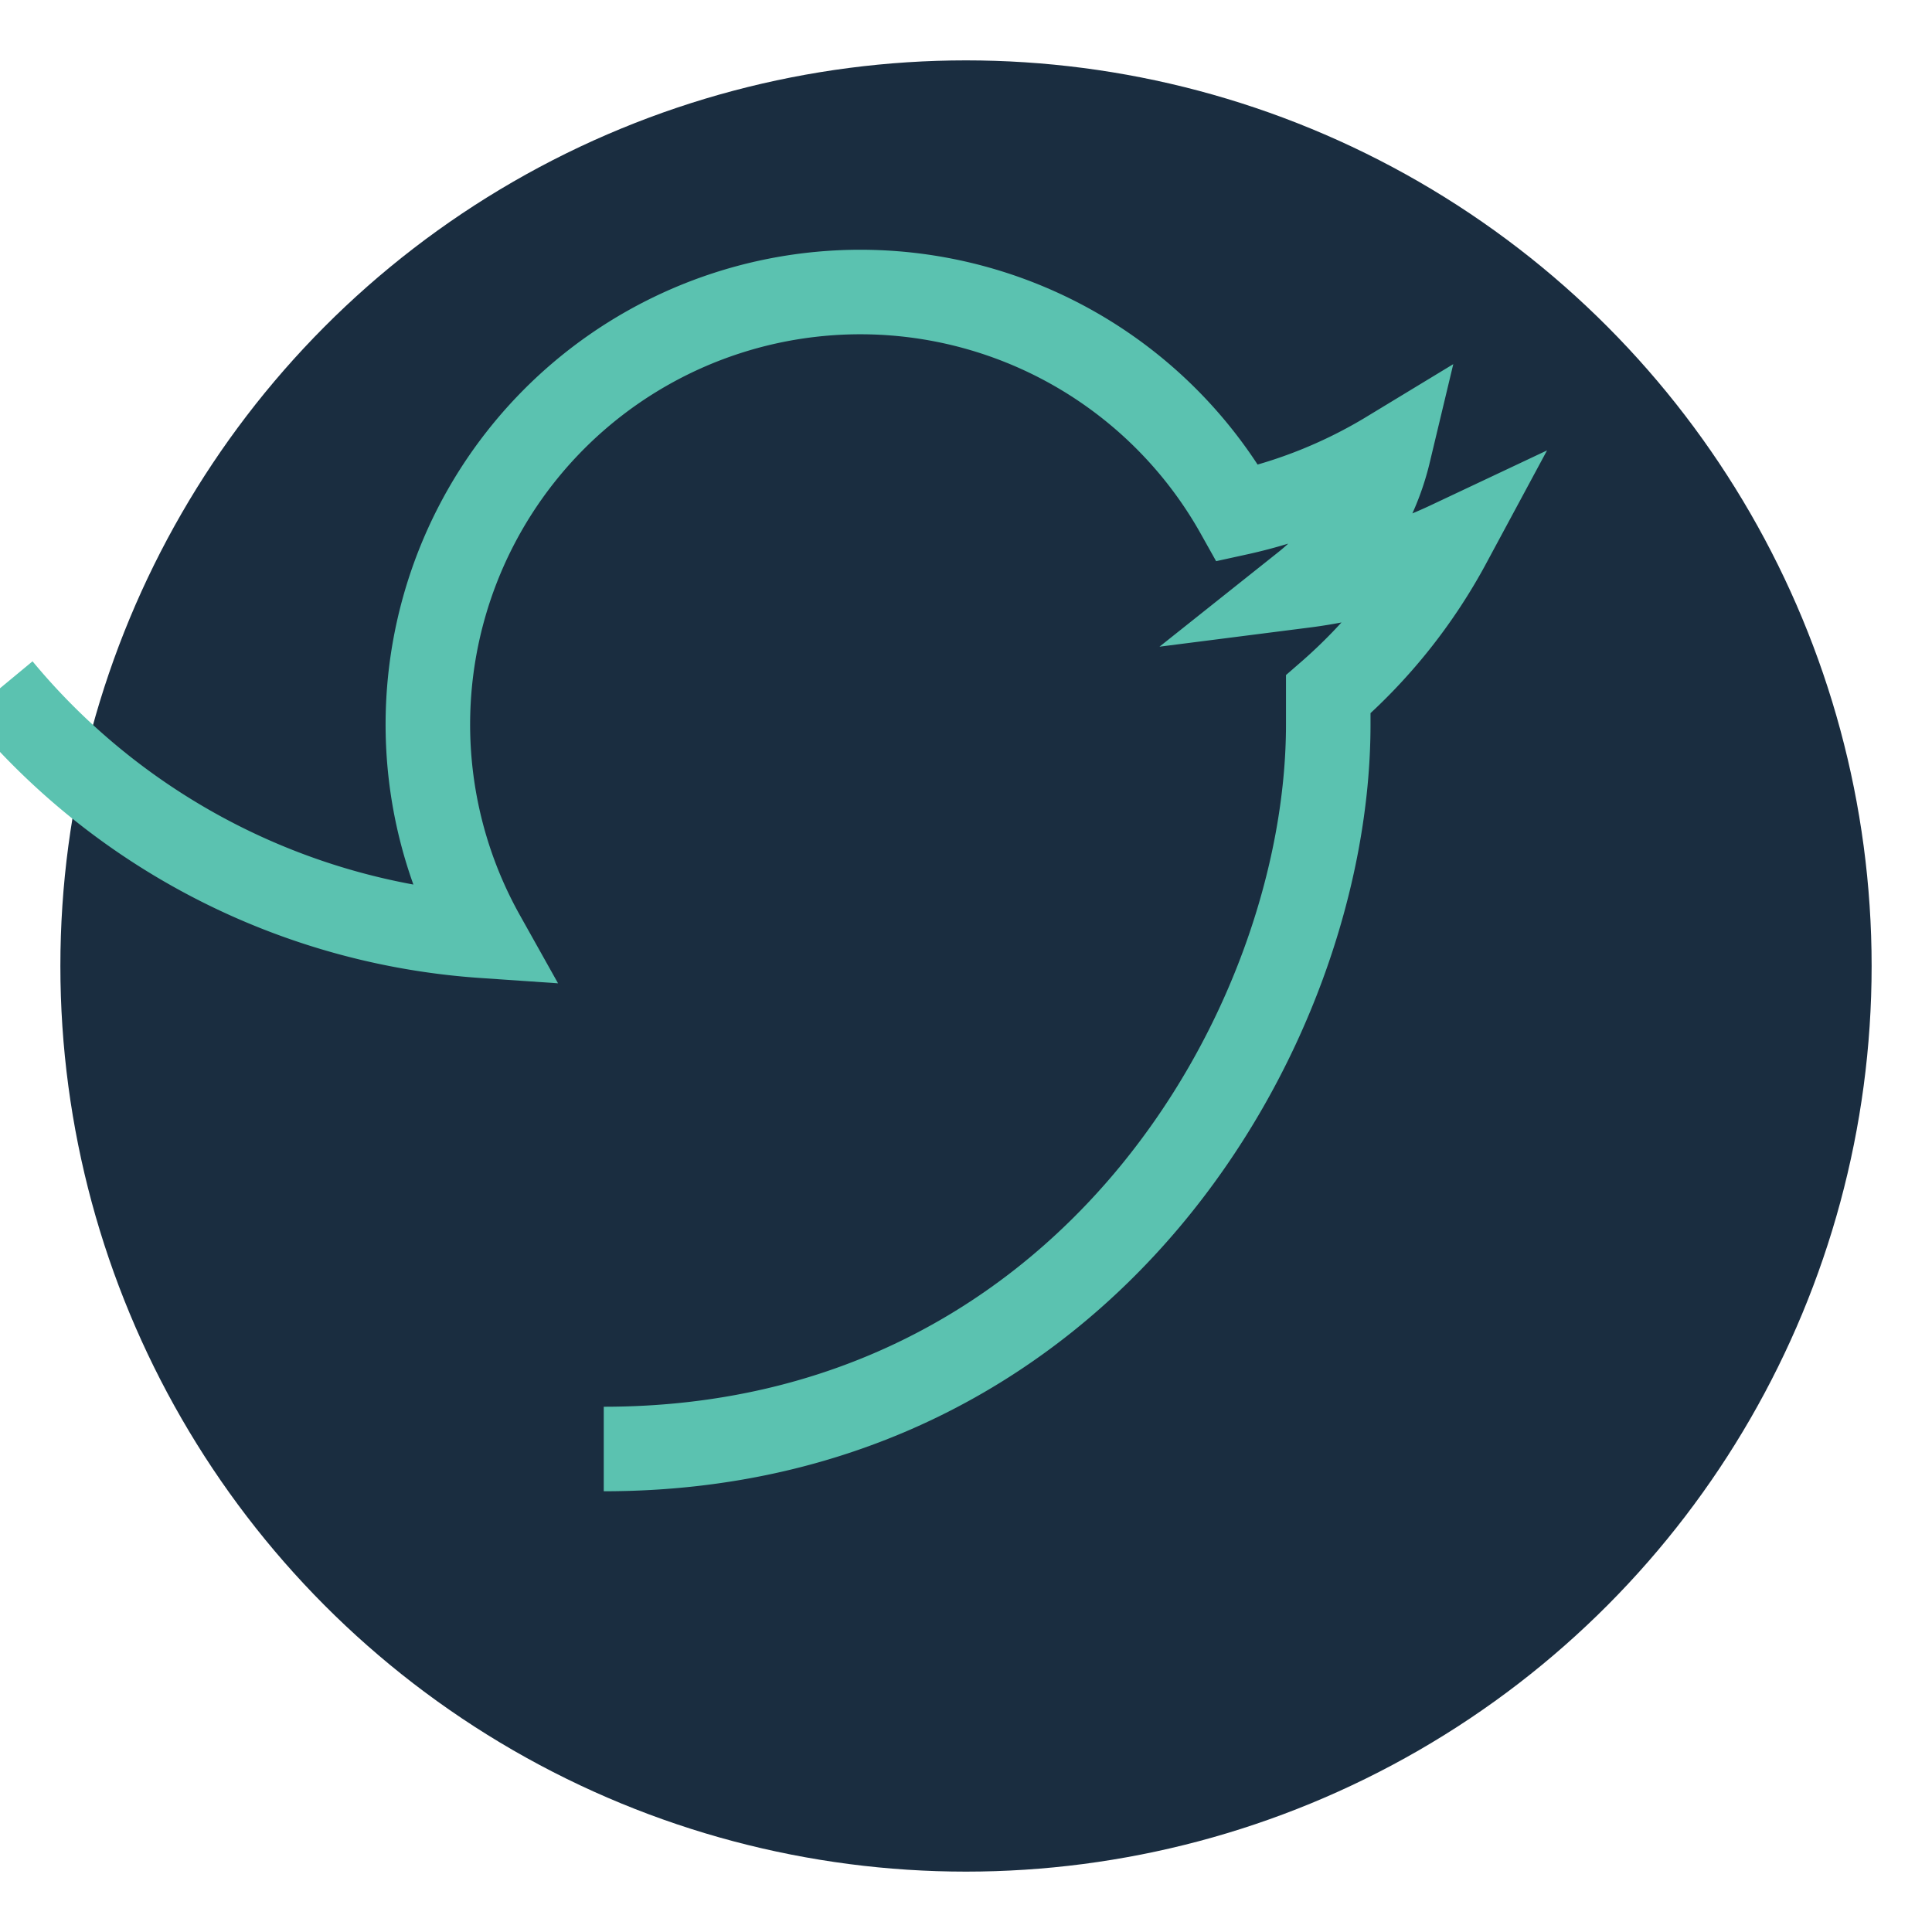
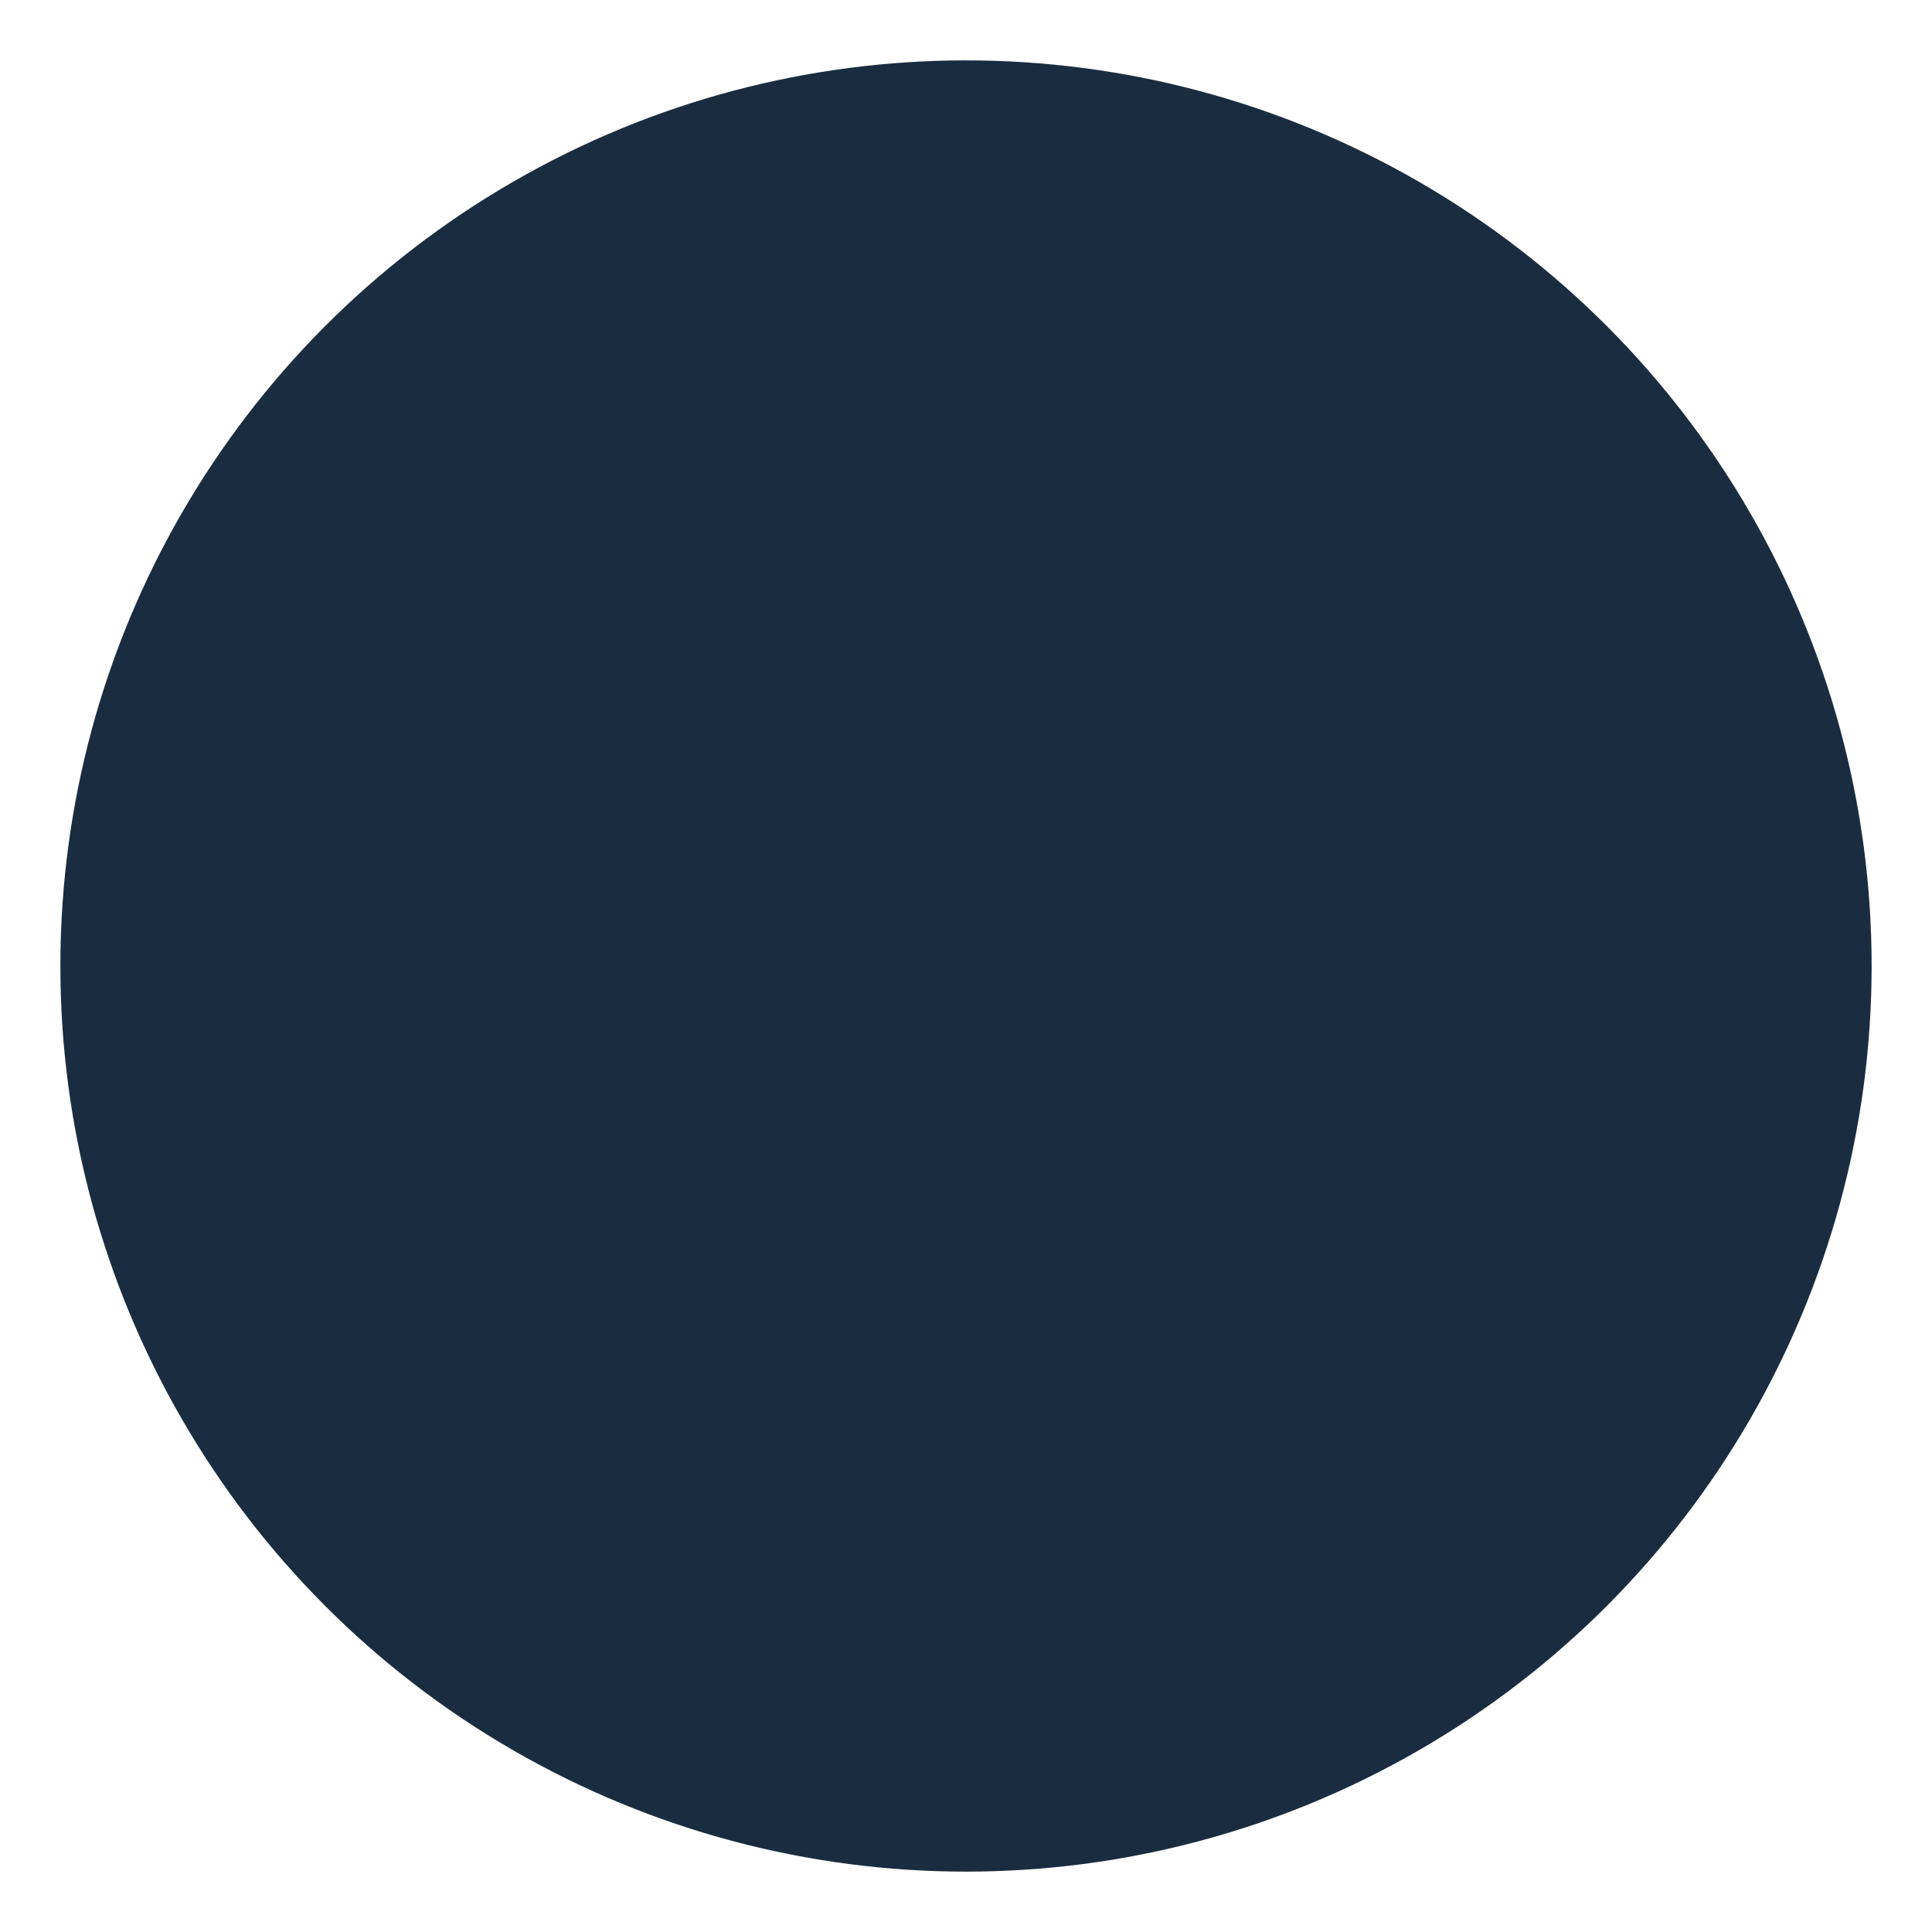
<svg xmlns="http://www.w3.org/2000/svg" width="32" height="32" viewBox="0 0 32 32">
  <circle cx="16" cy="16" r="15" fill="#1A2D40" />
-   <path d="M10 24c8 0 12-7 12-12 0-.2 0-.4 0-.5A8.9 8.9 0 0 0 24 9a8 8 0 0 1-2.4.7A4 4 0 0 0 23 7.5a8.2 8.2 0 0 1-2.5 1A4 4 0 0 0 8 15.5a11.4 11.4 0 0 1-8-4.1" fill="none" stroke="#5BC2B0" stroke-width="1.4" />
</svg>